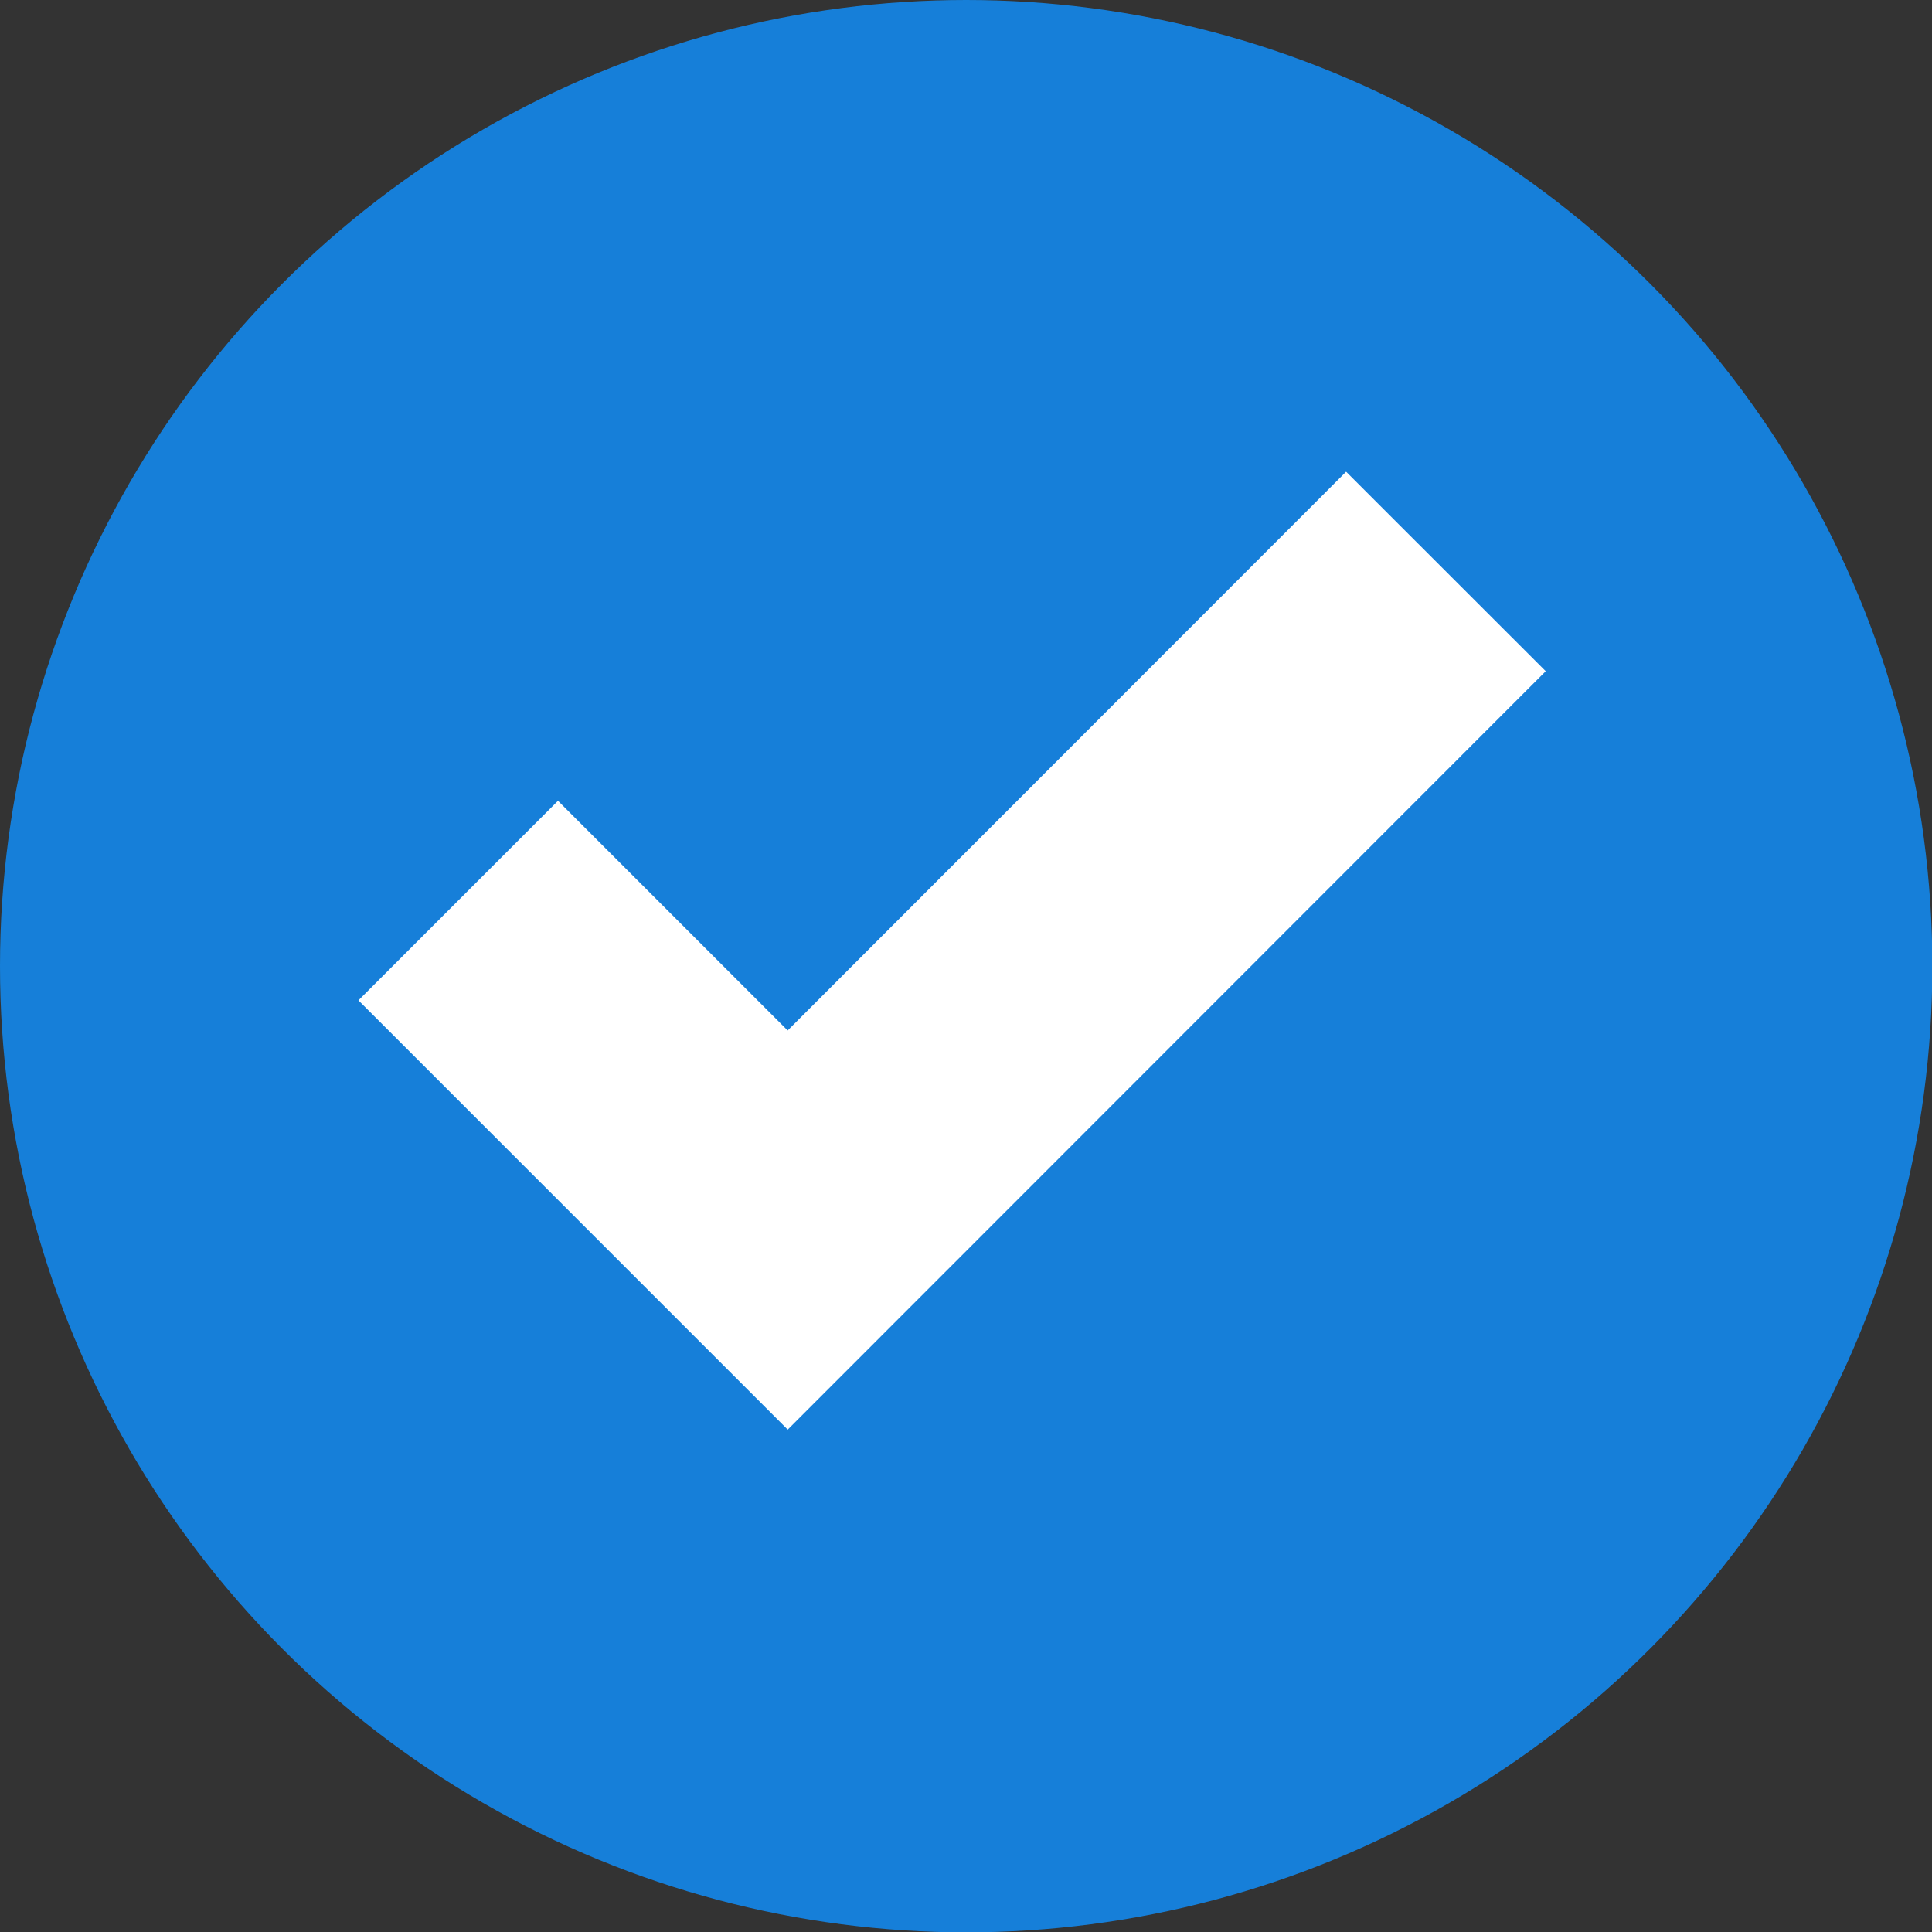
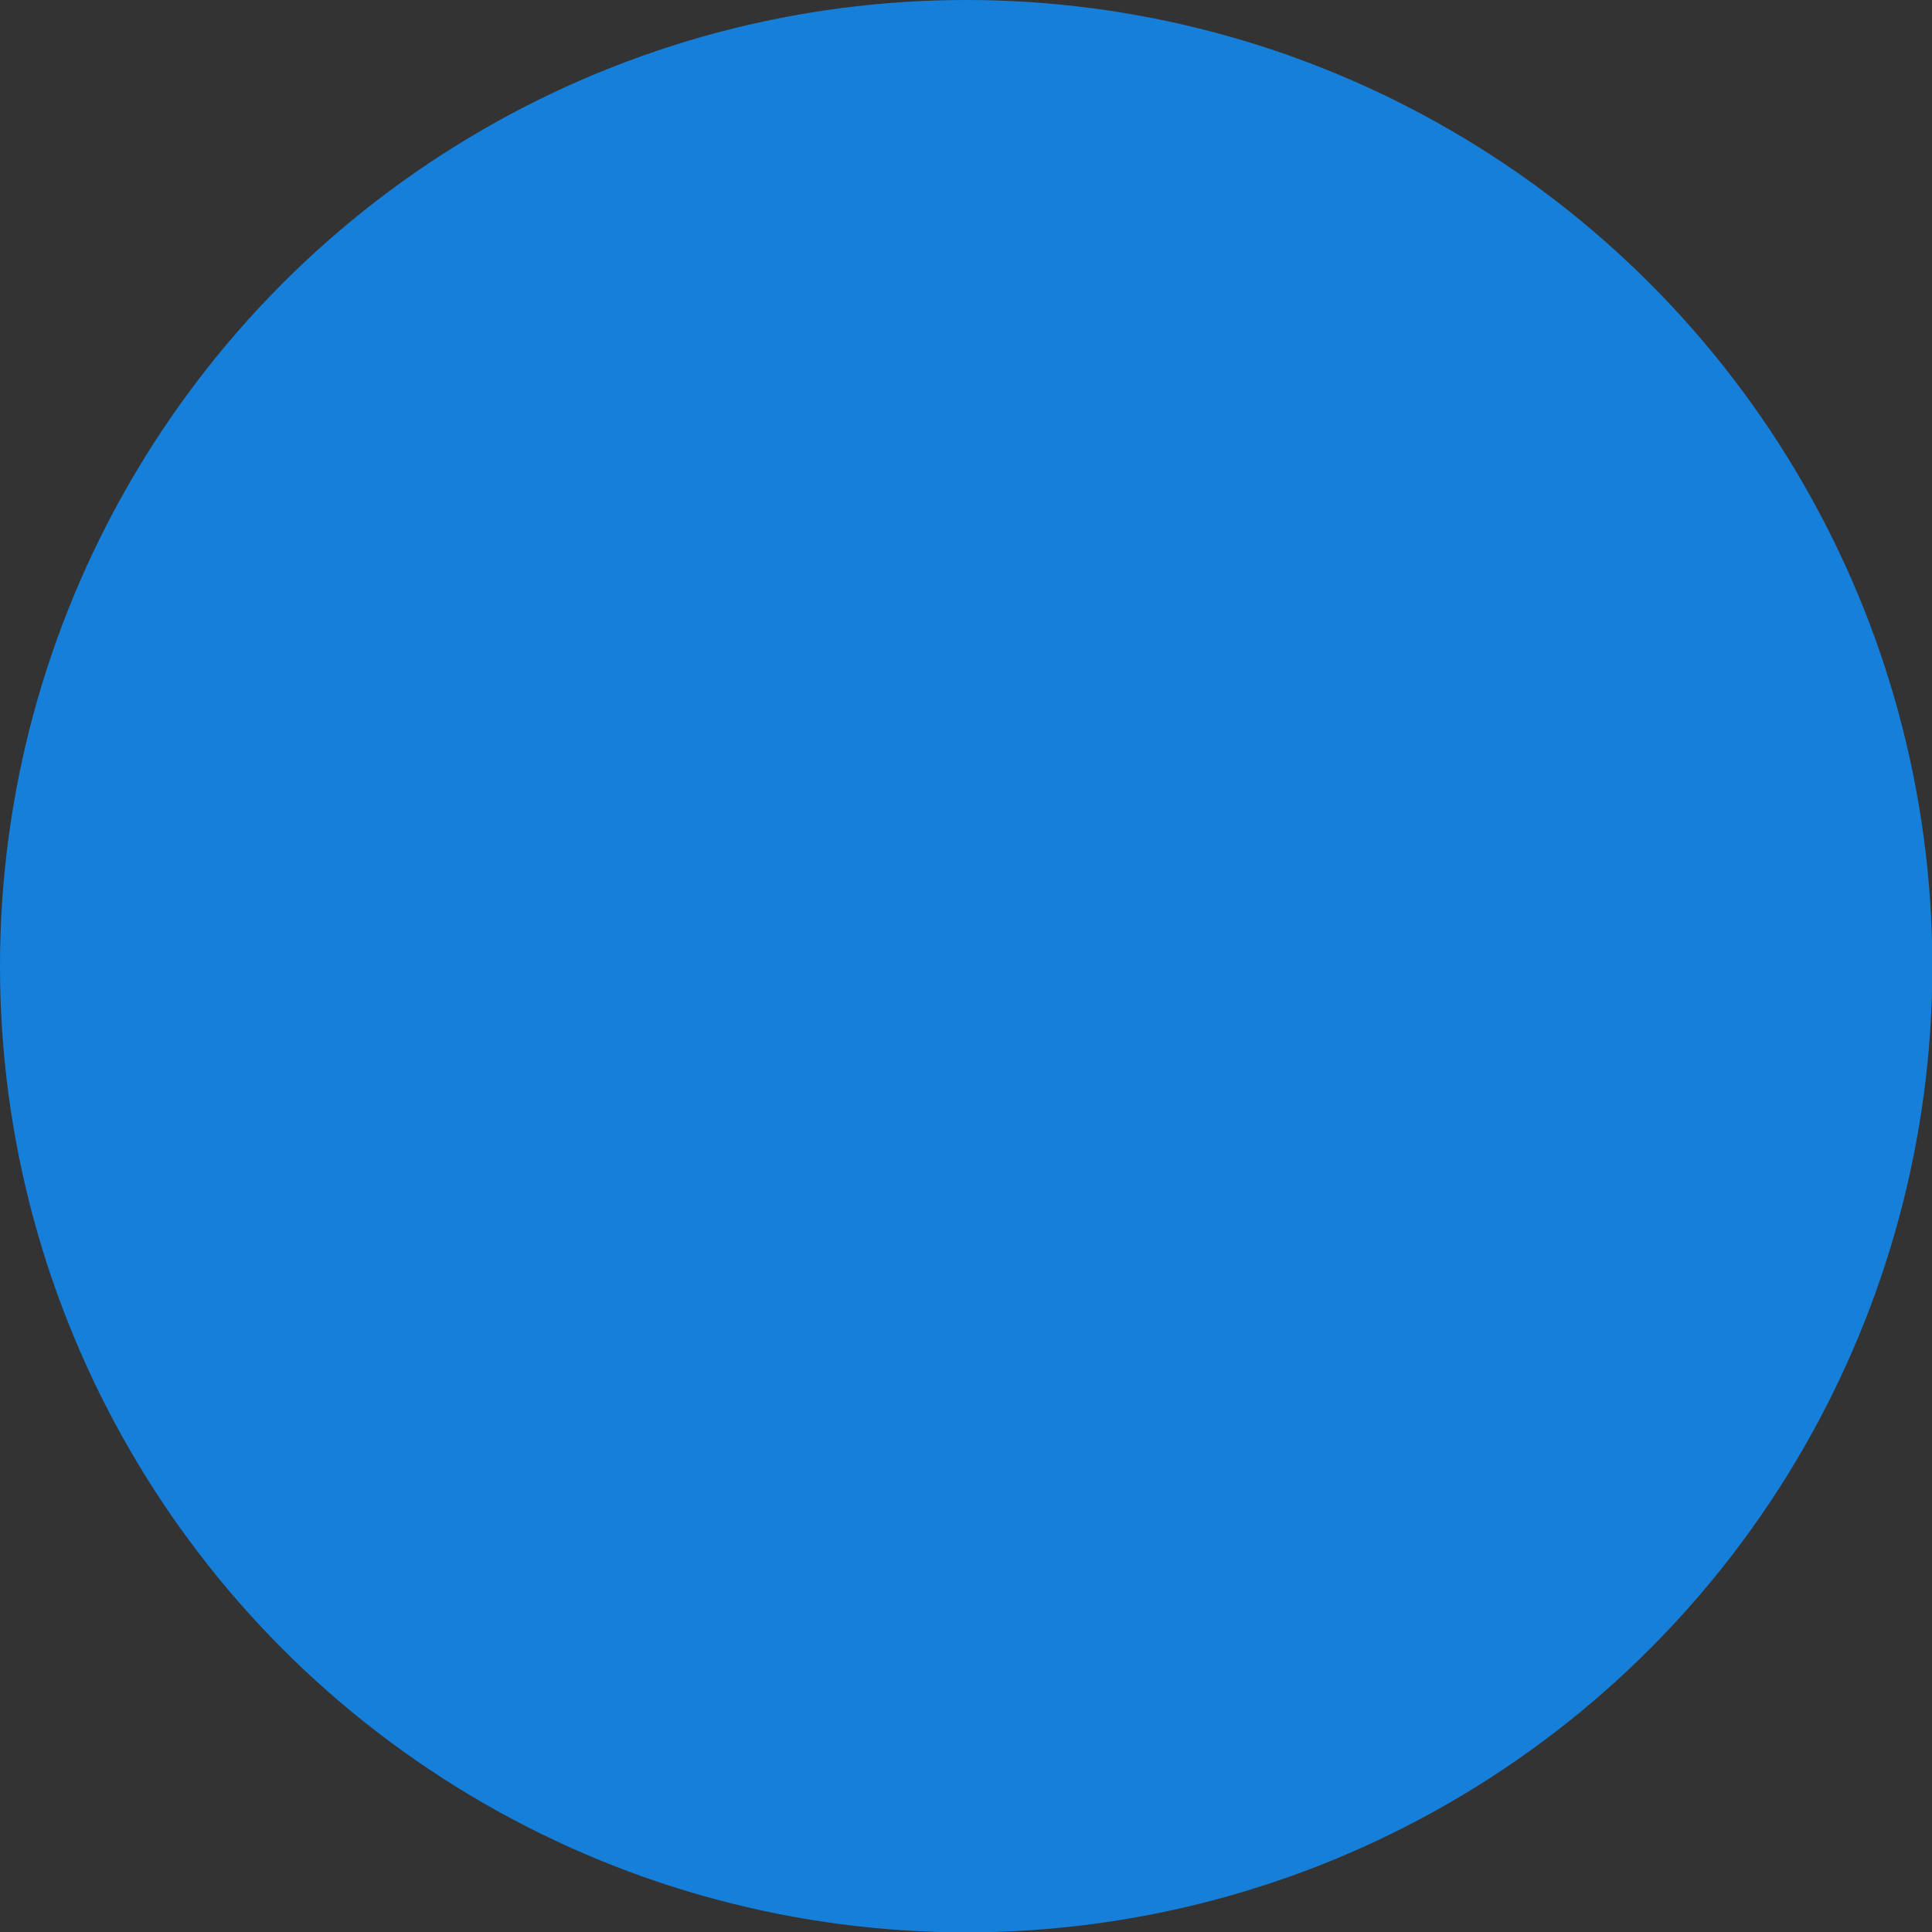
<svg xmlns="http://www.w3.org/2000/svg" viewBox="0 0 54.77 54.77">
  <rect x="0" y="0" width="54.77" height="54.77" fill="#333333" stroke="none" />
  <defs>
    <style>.cls-1{fill:#167fd9;}.cls-2{fill:none;stroke:#fff;stroke-miterlimit:10;stroke-width:8px;}</style>
  </defs>
  <g id="Layer_2" data-name="Layer 2">
    <g id="Graphic_Modules" data-name="Graphic Modules">
      <circle class="cls-1" cx="27.39" cy="27.39" r="27.39" />
-       <polyline class="cls-2" points="12.99 25.53 22.33 34.87 40.99 16.2" />
    </g>
  </g>
</svg>